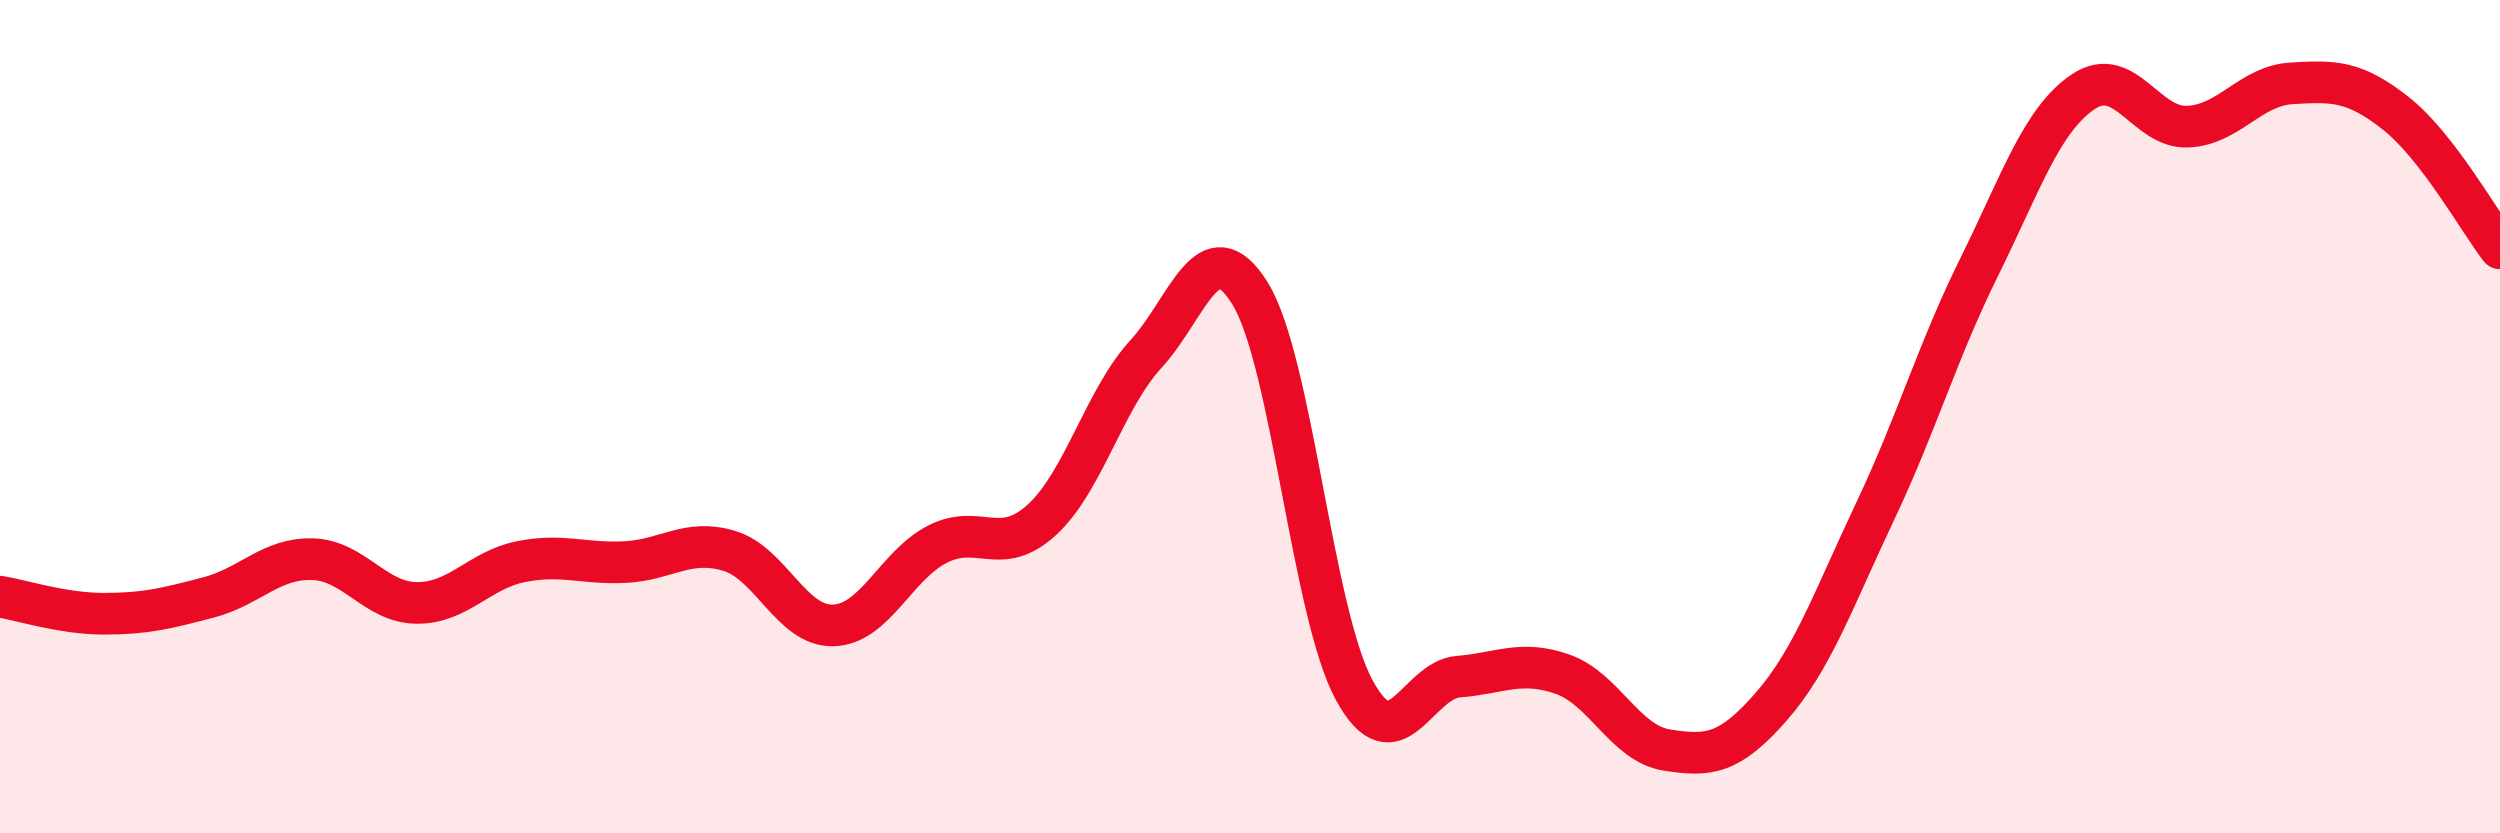
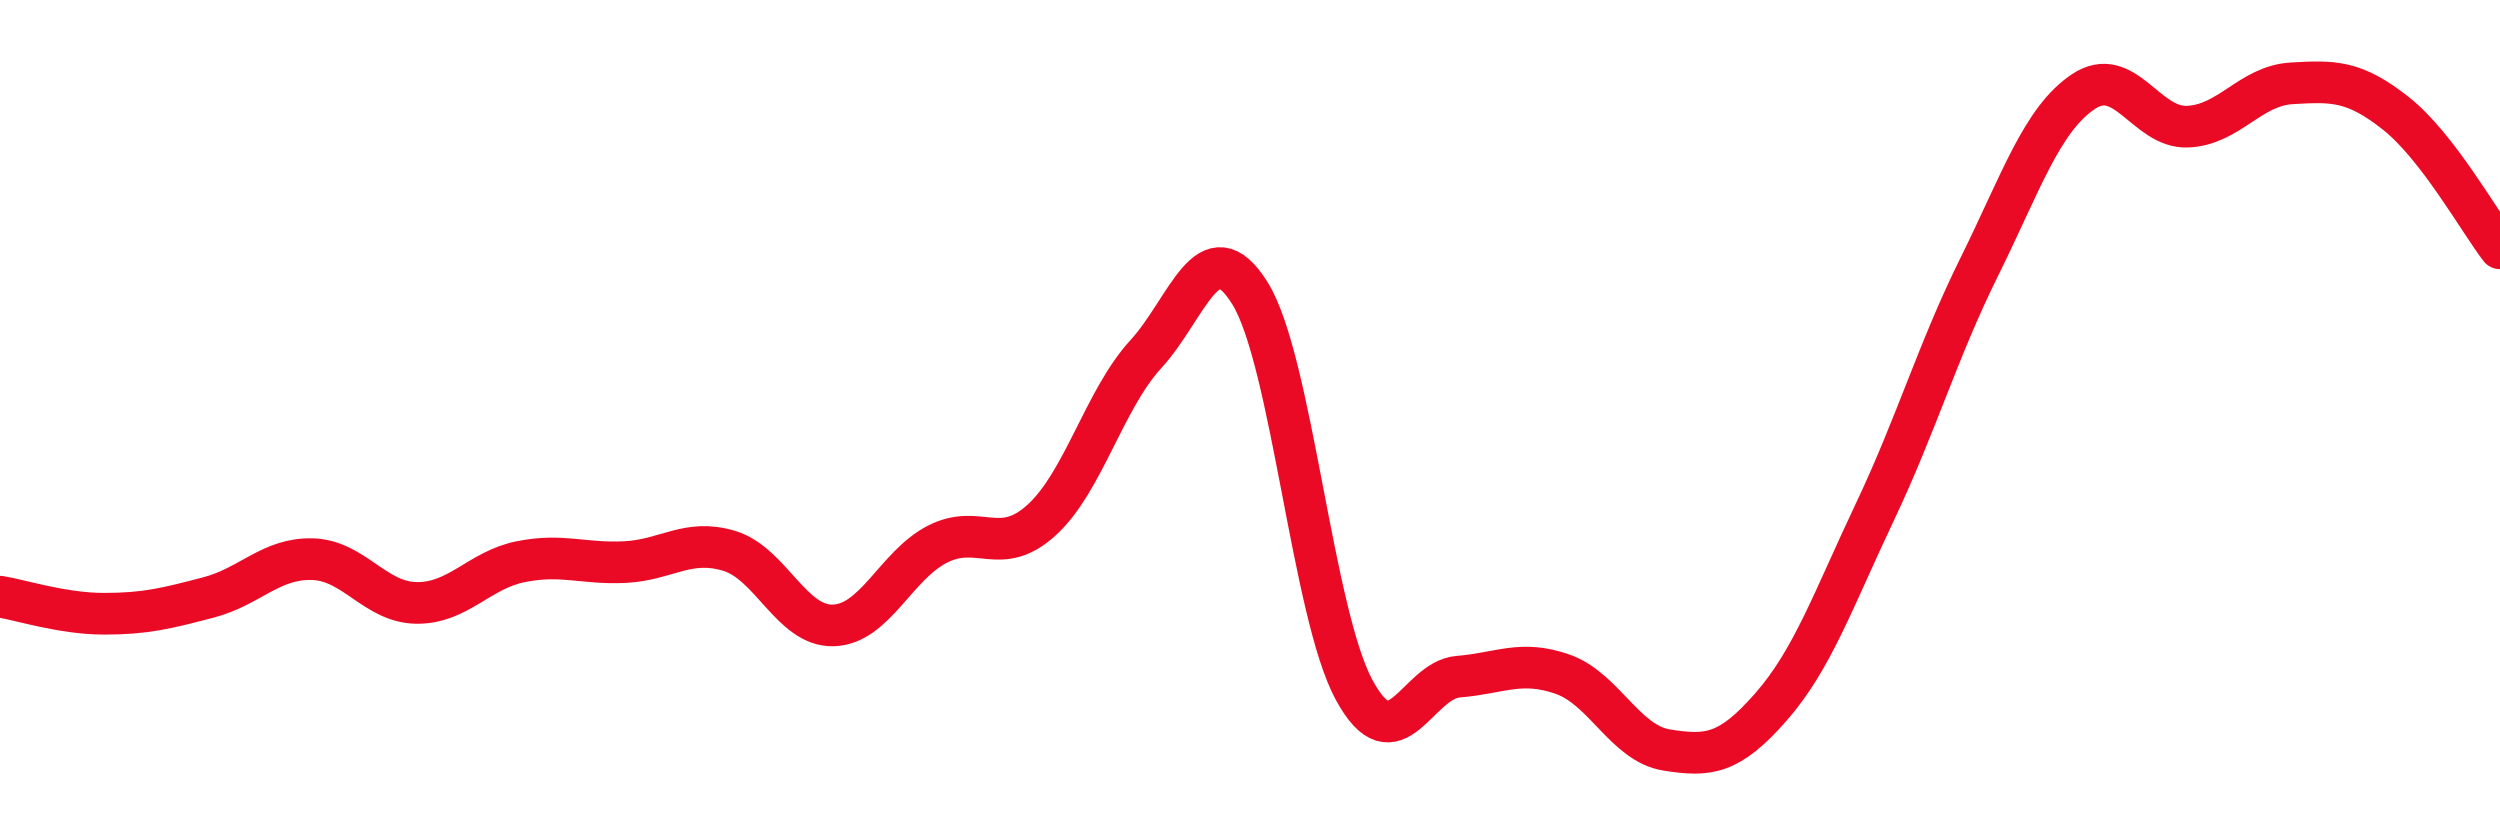
<svg xmlns="http://www.w3.org/2000/svg" width="60" height="20" viewBox="0 0 60 20">
-   <path d="M 0,14.32 C 0.5,14.4 1.5,14.73 2.5,14.73 C 3.5,14.73 4,14.6 5,14.34 C 6,14.08 6.5,13.39 7.5,13.42 C 8.5,13.45 9,14.46 10,14.47 C 11,14.48 11.5,13.68 12.5,13.48 C 13.5,13.28 14,13.54 15,13.49 C 16,13.44 16.5,12.92 17.5,13.22 C 18.5,13.52 19,15.04 20,15.01 C 21,14.98 21.5,13.57 22.5,13.06 C 23.5,12.55 24,13.39 25,12.48 C 26,11.57 26.5,9.59 27.5,8.5 C 28.5,7.41 29,5.43 30,7.04 C 31,8.65 31.5,14.72 32.5,16.56 C 33.5,18.4 34,16.32 35,16.24 C 36,16.16 36.5,15.83 37.5,16.18 C 38.5,16.53 39,17.84 40,18 C 41,18.16 41.5,18.11 42.5,16.97 C 43.5,15.83 44,14.39 45,12.28 C 46,10.17 46.5,8.43 47.5,6.41 C 48.5,4.39 49,2.87 50,2.2 C 51,1.53 51.5,3.08 52.5,3.04 C 53.5,3 54,2.06 55,2 C 56,1.94 56.5,1.93 57.5,2.72 C 58.5,3.51 59.5,5.31 60,5.96L60 20L0 20Z" fill="#EB0A25" opacity="0.1" stroke-linecap="round" stroke-linejoin="round" />
  <path d="M 0,14.32 C 0.5,14.4 1.5,14.73 2.5,14.73 C 3.5,14.73 4,14.6 5,14.34 C 6,14.08 6.5,13.39 7.5,13.42 C 8.5,13.45 9,14.46 10,14.47 C 11,14.48 11.5,13.68 12.5,13.48 C 13.5,13.28 14,13.54 15,13.49 C 16,13.44 16.5,12.92 17.5,13.22 C 18.5,13.52 19,15.04 20,15.01 C 21,14.98 21.5,13.57 22.5,13.06 C 23.5,12.55 24,13.39 25,12.48 C 26,11.57 26.5,9.59 27.5,8.5 C 28.5,7.41 29,5.43 30,7.04 C 31,8.65 31.5,14.72 32.5,16.56 C 33.5,18.4 34,16.32 35,16.24 C 36,16.16 36.5,15.83 37.5,16.18 C 38.5,16.53 39,17.84 40,18 C 41,18.16 41.5,18.11 42.5,16.97 C 43.5,15.83 44,14.39 45,12.28 C 46,10.17 46.5,8.43 47.5,6.41 C 48.5,4.39 49,2.87 50,2.2 C 51,1.53 51.5,3.08 52.5,3.04 C 53.5,3 54,2.06 55,2 C 56,1.94 56.5,1.93 57.5,2.72 C 58.5,3.51 59.5,5.31 60,5.96" stroke="#EB0A25" stroke-width="1" fill="none" stroke-linecap="round" stroke-linejoin="round" />
</svg>